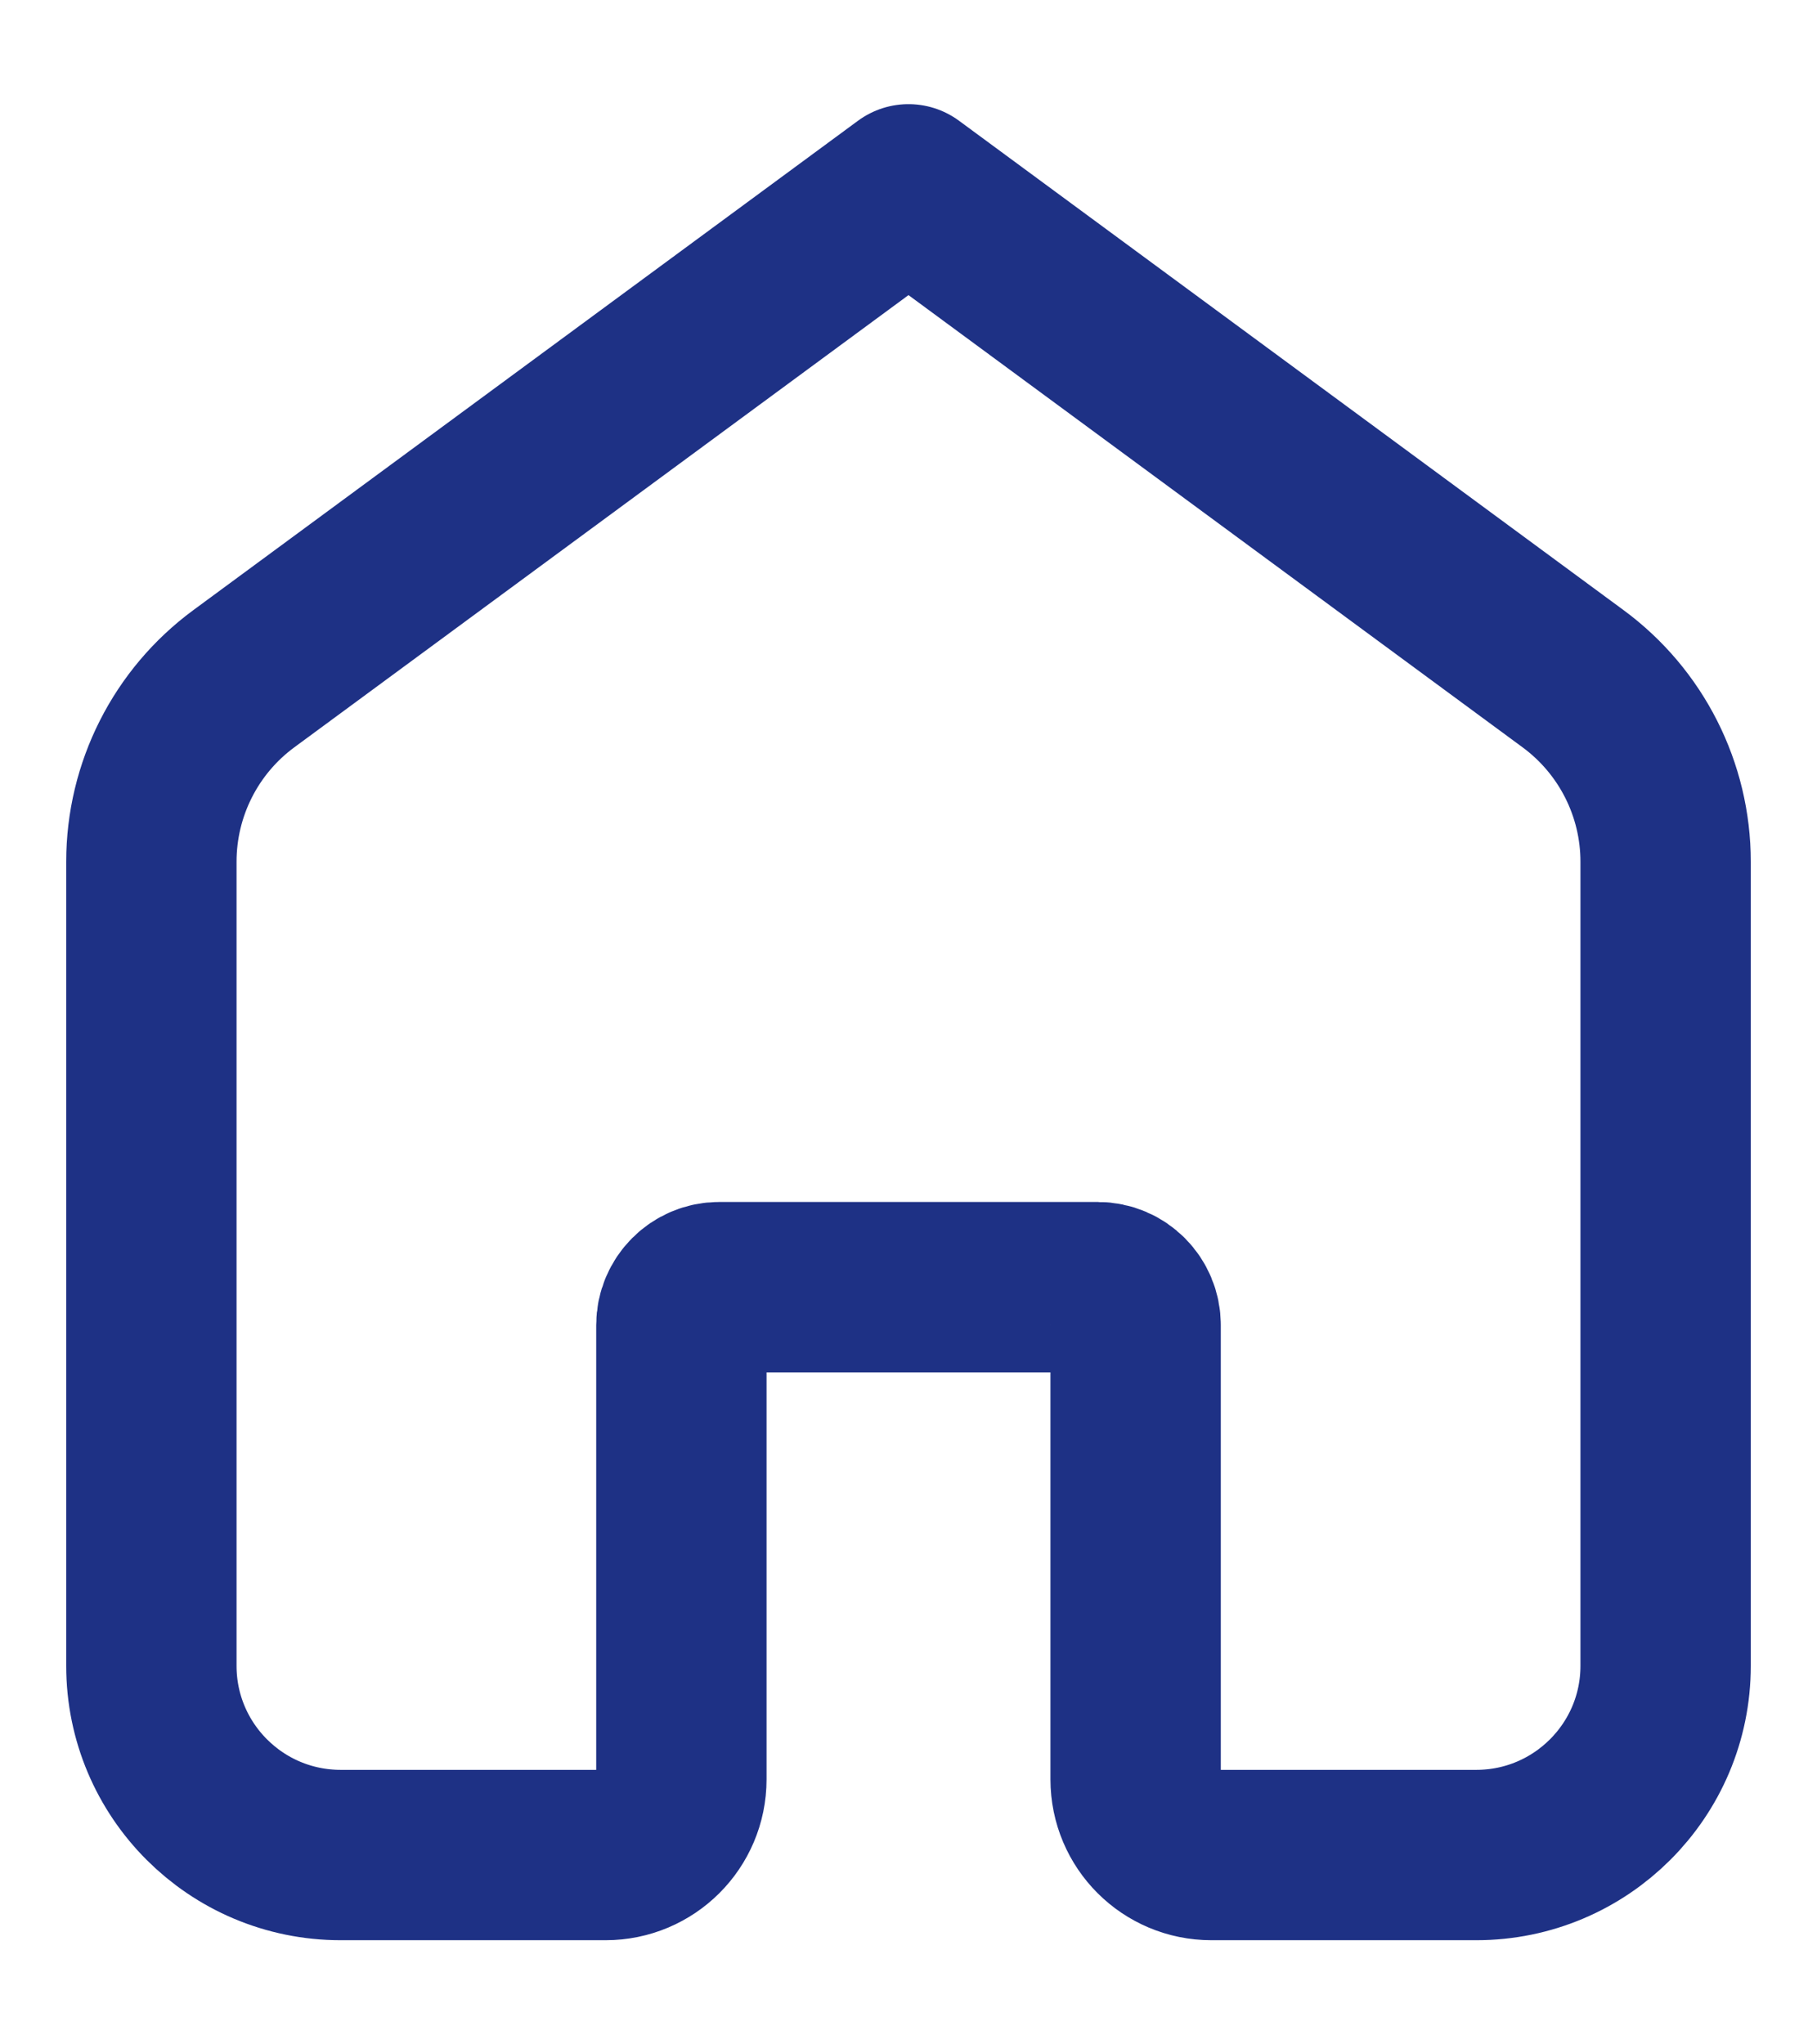
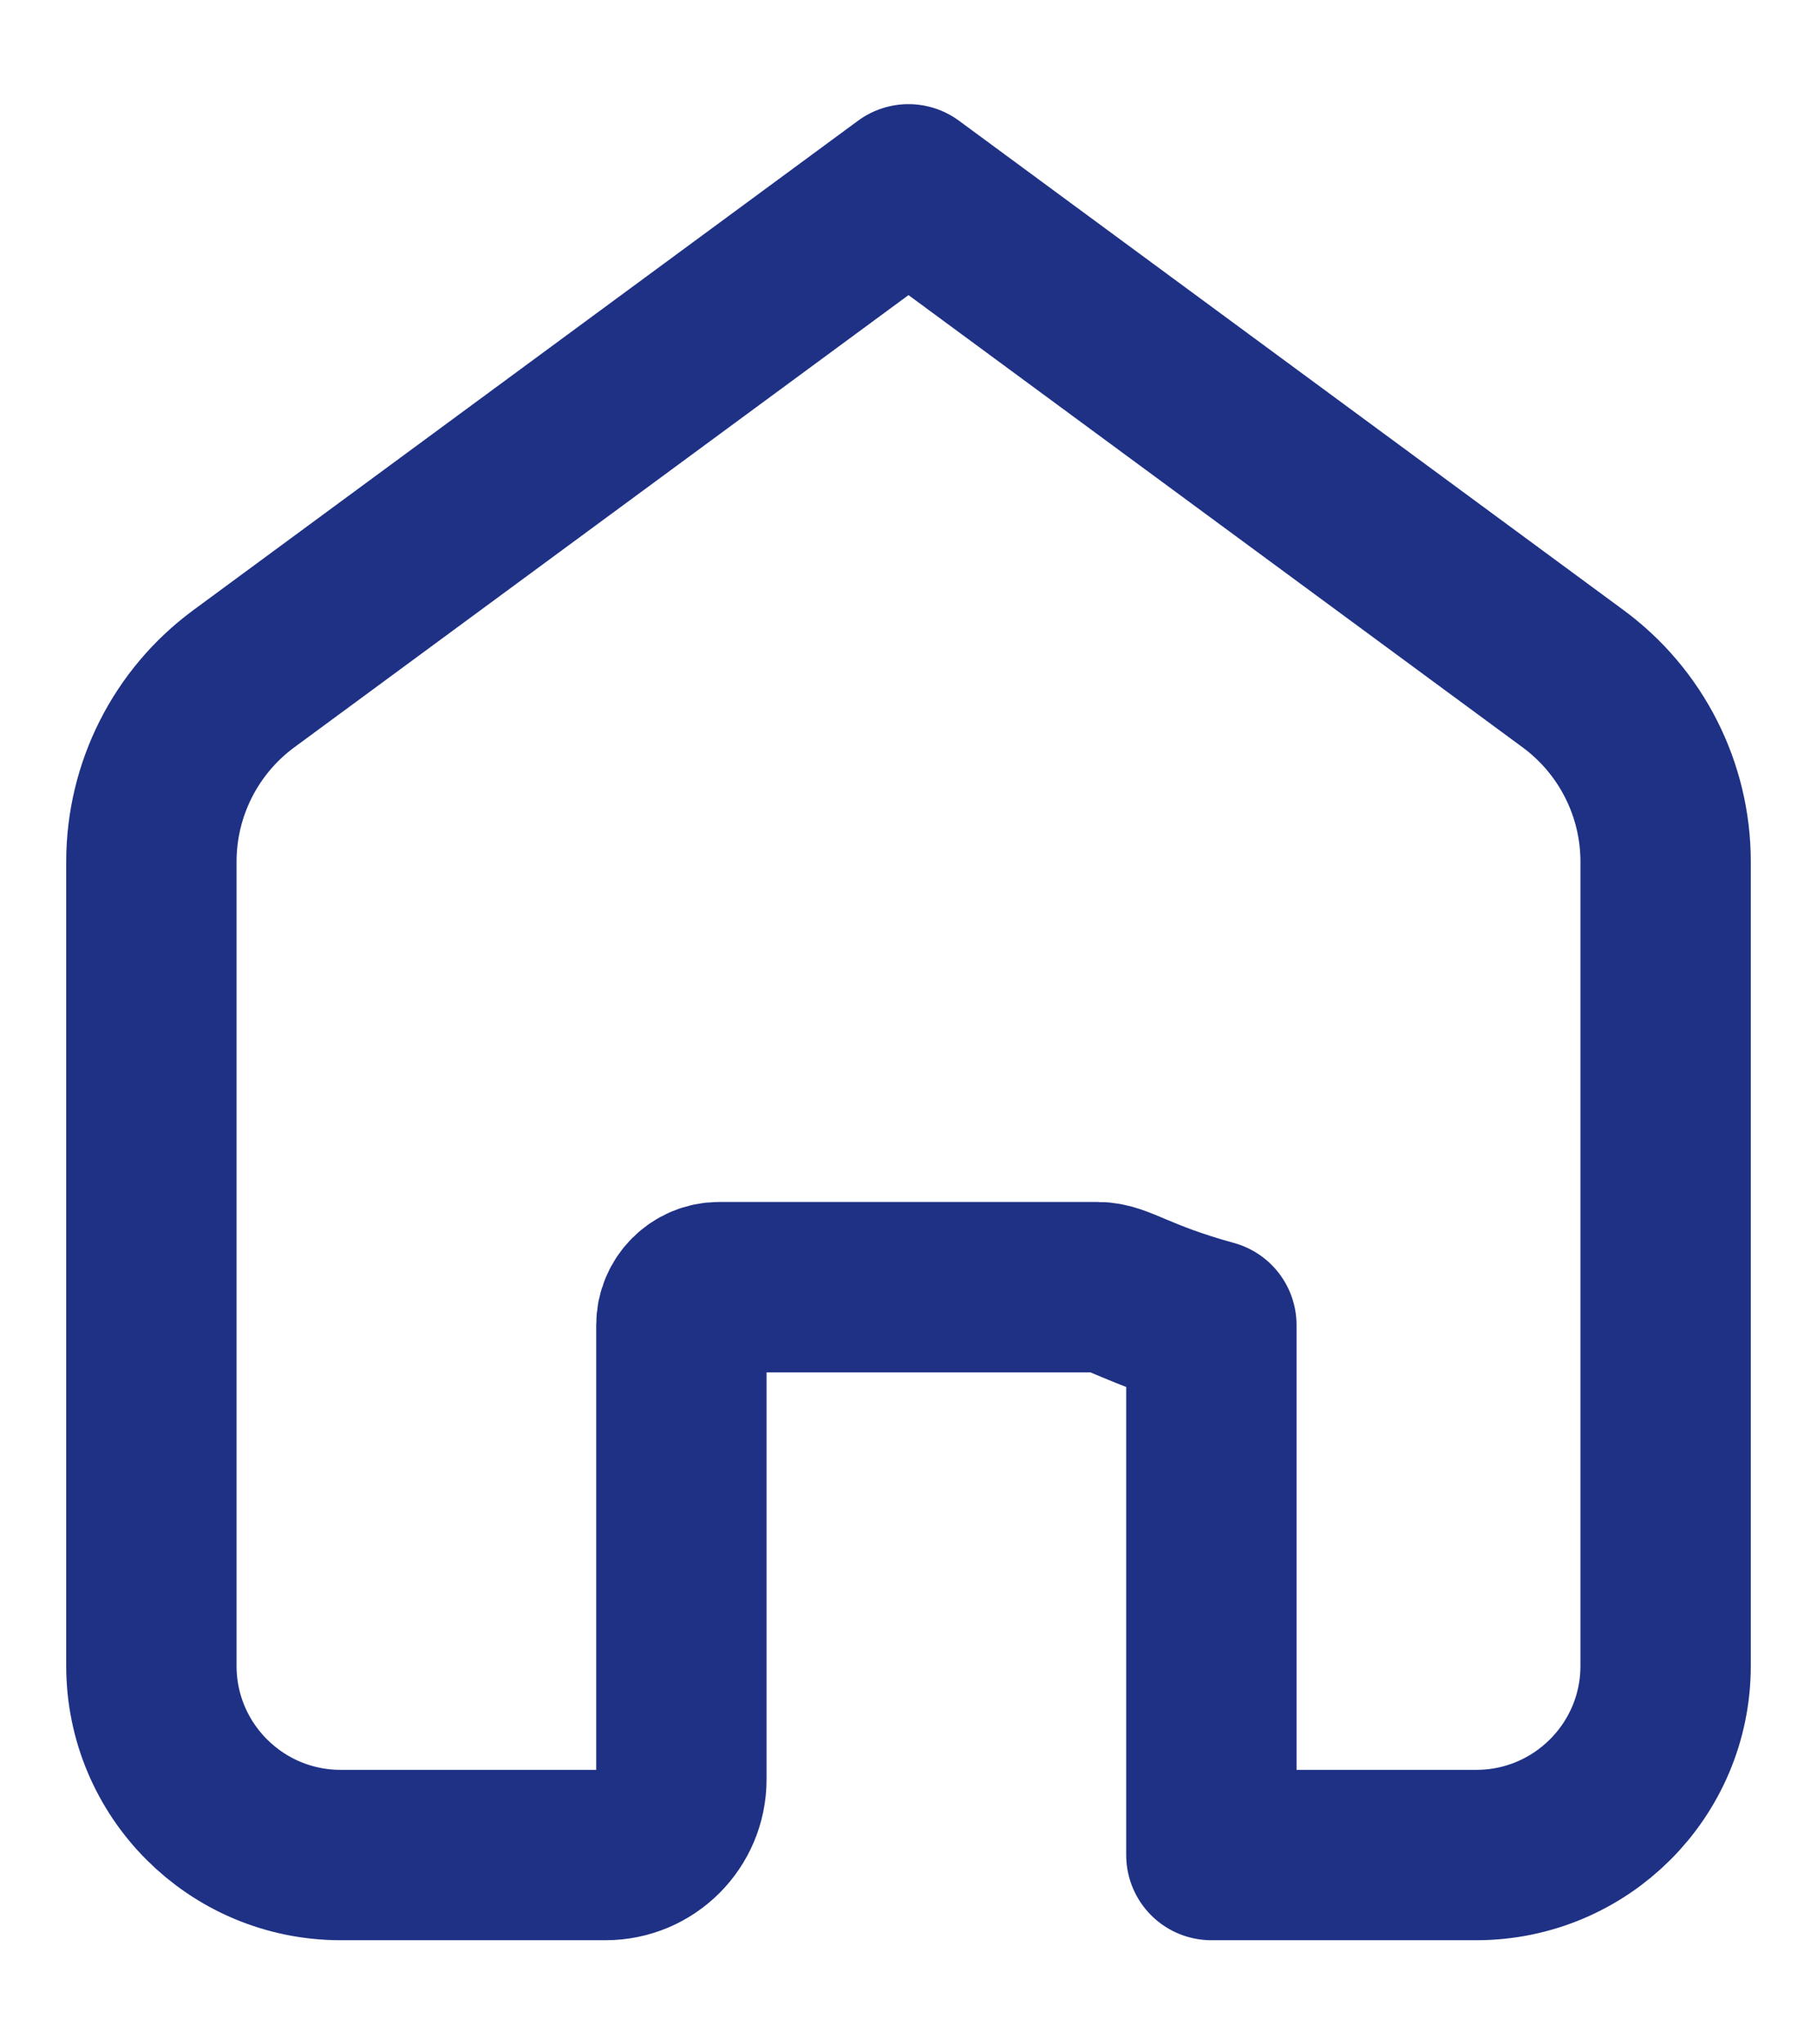
<svg xmlns="http://www.w3.org/2000/svg" width="16" height="18" viewBox="0 0 16 18" fill="none">
-   <path d="M1.333 7.587C1.333 6.951 1.635 6.353 2.147 5.976L8 1.667L13.852 5.976C14.364 6.353 14.667 6.951 14.667 7.587V14.667C14.667 15.587 13.92 16.333 13 16.333H10.667C10.298 16.333 10 16.035 10 15.667V11.667C10 11.483 9.851 11.333 9.667 11.333H6.333C6.149 11.333 6 11.483 6 11.667V15.667C6 16.035 5.701 16.333 5.333 16.333H3C2.079 16.333 1.333 15.587 1.333 14.667V7.587Z" stroke="#1E3185" stroke-width="1.5" stroke-linecap="round" stroke-linejoin="round" />
+   <path d="M1.333 7.587C1.333 6.951 1.635 6.353 2.147 5.976L8 1.667L13.852 5.976C14.364 6.353 14.667 6.951 14.667 7.587V14.667C14.667 15.587 13.92 16.333 13 16.333H10.667V11.667C10 11.483 9.851 11.333 9.667 11.333H6.333C6.149 11.333 6 11.483 6 11.667V15.667C6 16.035 5.701 16.333 5.333 16.333H3C2.079 16.333 1.333 15.587 1.333 14.667V7.587Z" stroke="#1E3185" stroke-width="1.5" stroke-linecap="round" stroke-linejoin="round" />
</svg>